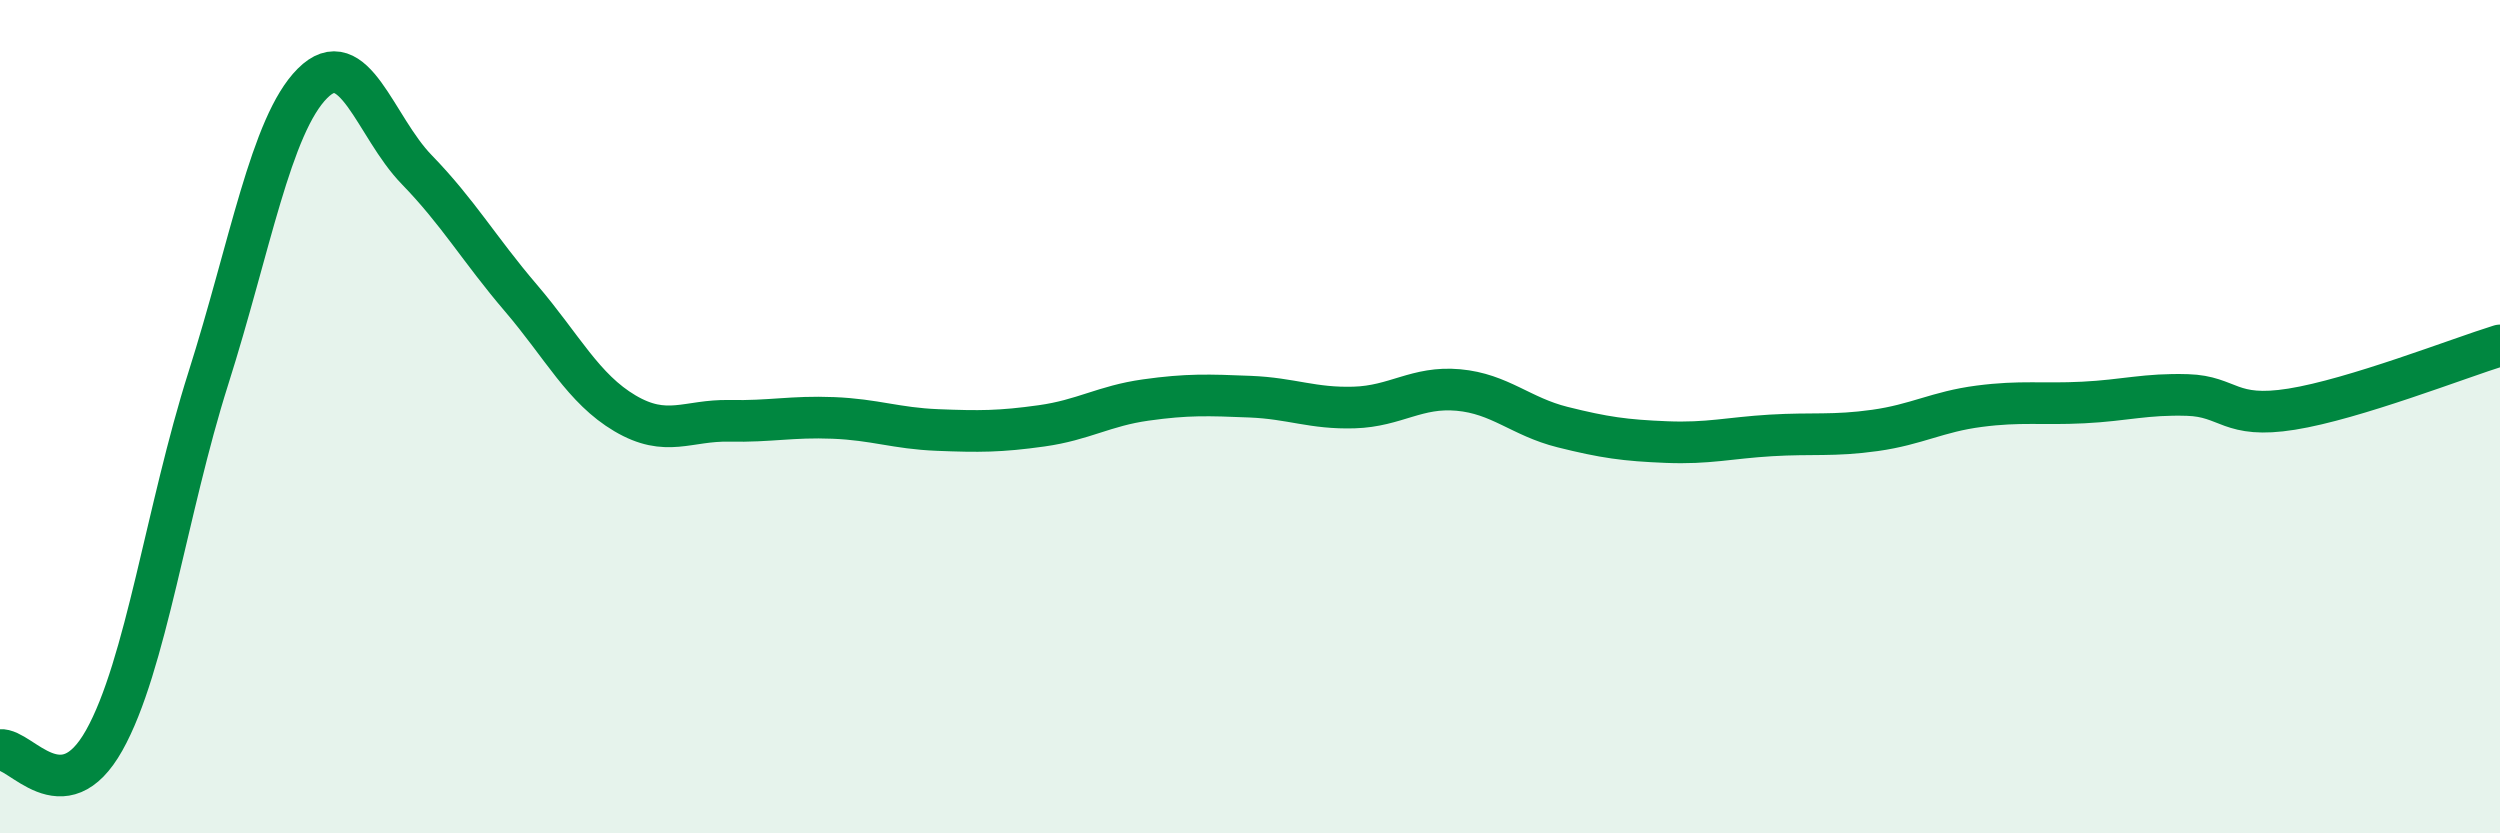
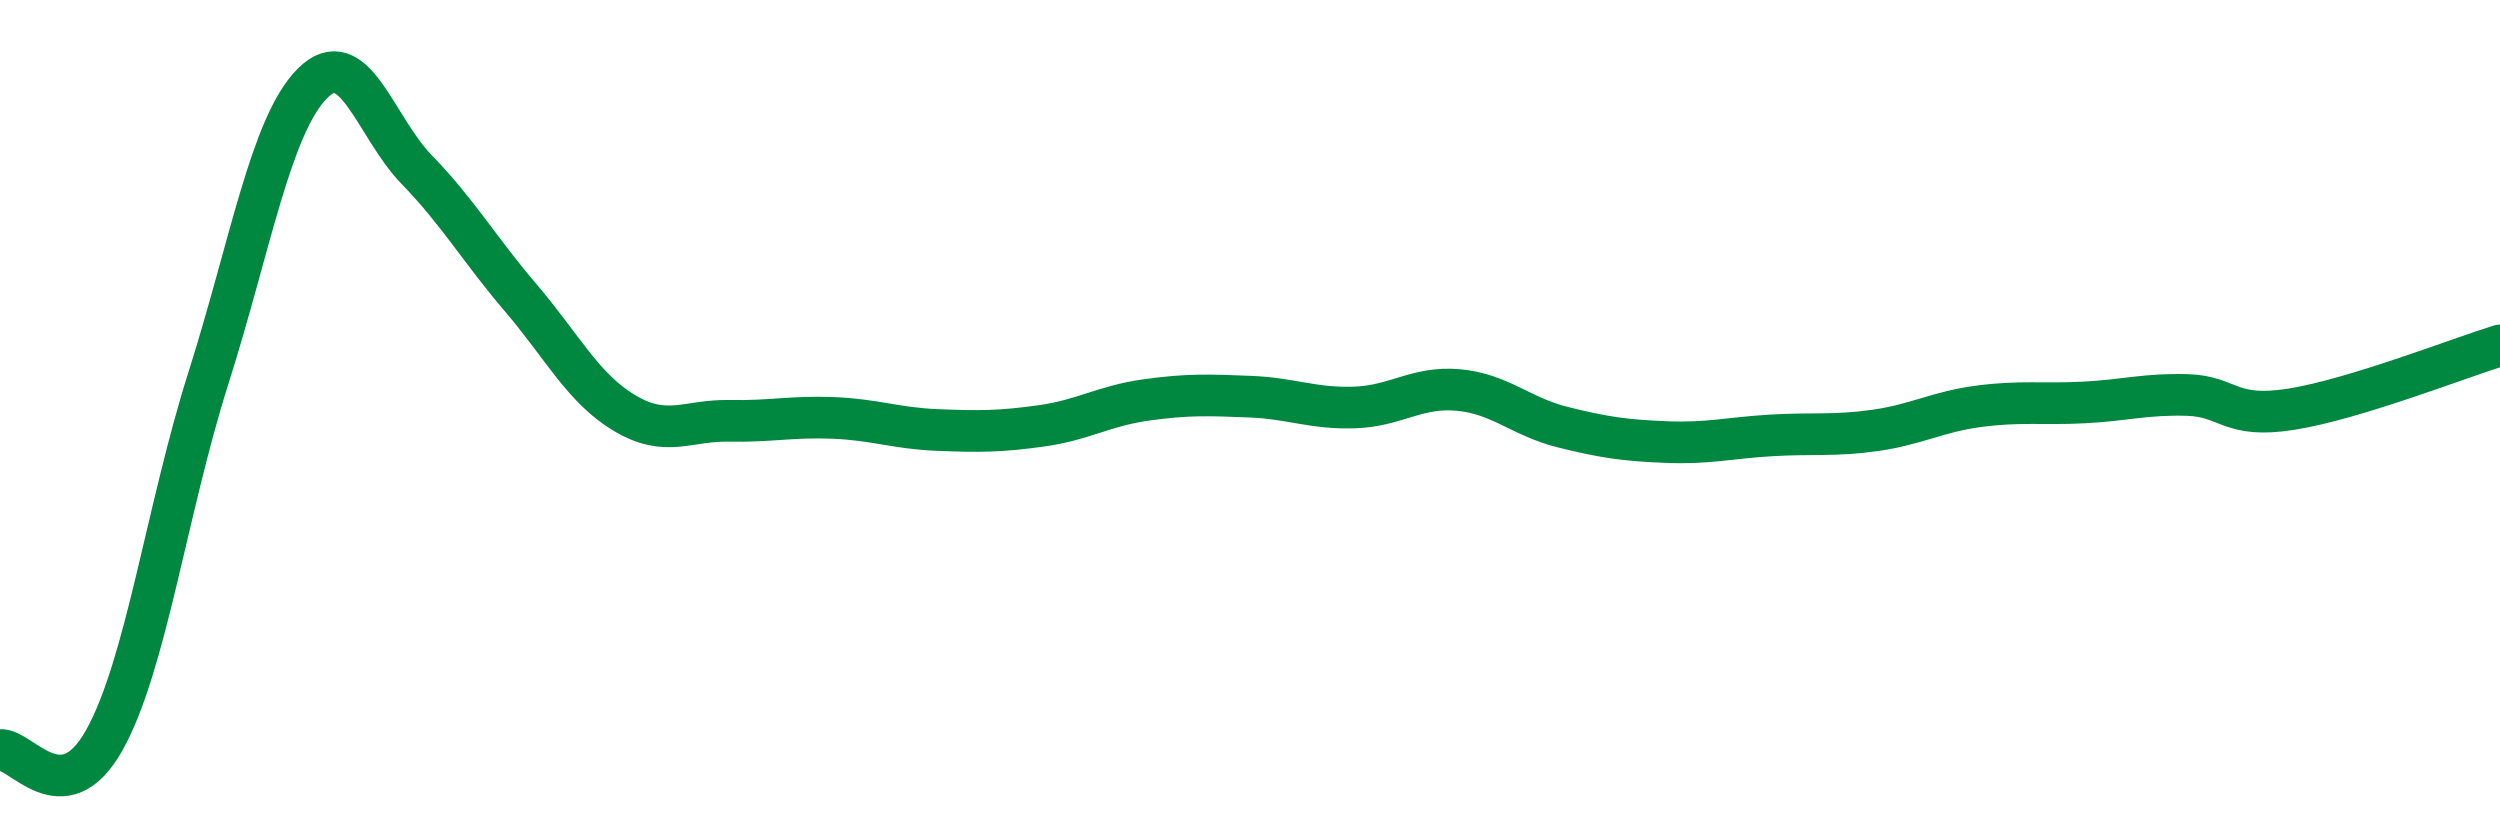
<svg xmlns="http://www.w3.org/2000/svg" width="60" height="20" viewBox="0 0 60 20">
-   <path d="M 0,18 C 0.5,17.95 1.5,19.55 2.5,17.77 C 3.5,15.99 4,12.23 5,9.08 C 6,5.93 6.5,3 7.5,2 C 8.5,1 9,3.04 10,4.07 C 11,5.1 11.5,5.98 12.5,7.15 C 13.5,8.32 14,9.33 15,9.92 C 16,10.51 16.5,10.08 17.5,10.1 C 18.5,10.12 19,9.99 20,10.03 C 21,10.07 21.5,10.28 22.5,10.32 C 23.5,10.36 24,10.36 25,10.22 C 26,10.08 26.5,9.74 27.5,9.6 C 28.5,9.46 29,9.48 30,9.52 C 31,9.56 31.5,9.81 32.5,9.78 C 33.5,9.75 34,9.27 35,9.36 C 36,9.45 36.5,10 37.5,10.25 C 38.5,10.5 39,10.57 40,10.61 C 41,10.65 41.5,10.51 42.5,10.45 C 43.5,10.39 44,10.47 45,10.33 C 46,10.19 46.5,9.88 47.5,9.75 C 48.5,9.62 49,9.71 50,9.66 C 51,9.61 51.5,9.45 52.5,9.48 C 53.5,9.51 53.5,10.06 55,9.82 C 56.5,9.58 59,8.6 60,8.29L60 20L0 20Z" fill="#008740" opacity="0.1" stroke-linecap="round" stroke-linejoin="round" />
  <path d="M 0,18 C 0.5,17.95 1.5,19.55 2.5,17.77 C 3.5,15.99 4,12.23 5,9.08 C 6,5.93 6.5,3 7.5,2 C 8.5,1 9,3.04 10,4.07 C 11,5.1 11.5,5.98 12.5,7.15 C 13.5,8.32 14,9.33 15,9.92 C 16,10.51 16.5,10.08 17.5,10.1 C 18.5,10.12 19,9.99 20,10.03 C 21,10.07 21.5,10.28 22.5,10.32 C 23.5,10.36 24,10.36 25,10.22 C 26,10.08 26.5,9.74 27.5,9.6 C 28.5,9.46 29,9.48 30,9.52 C 31,9.56 31.5,9.81 32.5,9.78 C 33.5,9.75 34,9.27 35,9.36 C 36,9.45 36.5,10 37.5,10.25 C 38.5,10.5 39,10.57 40,10.61 C 41,10.65 41.5,10.51 42.5,10.45 C 43.5,10.39 44,10.47 45,10.33 C 46,10.19 46.5,9.88 47.5,9.75 C 48.5,9.62 49,9.71 50,9.66 C 51,9.61 51.5,9.45 52.5,9.48 C 53.5,9.51 53.5,10.06 55,9.82 C 56.5,9.58 59,8.6 60,8.29" stroke="#008740" stroke-width="1" fill="none" stroke-linecap="round" stroke-linejoin="round" />
</svg>